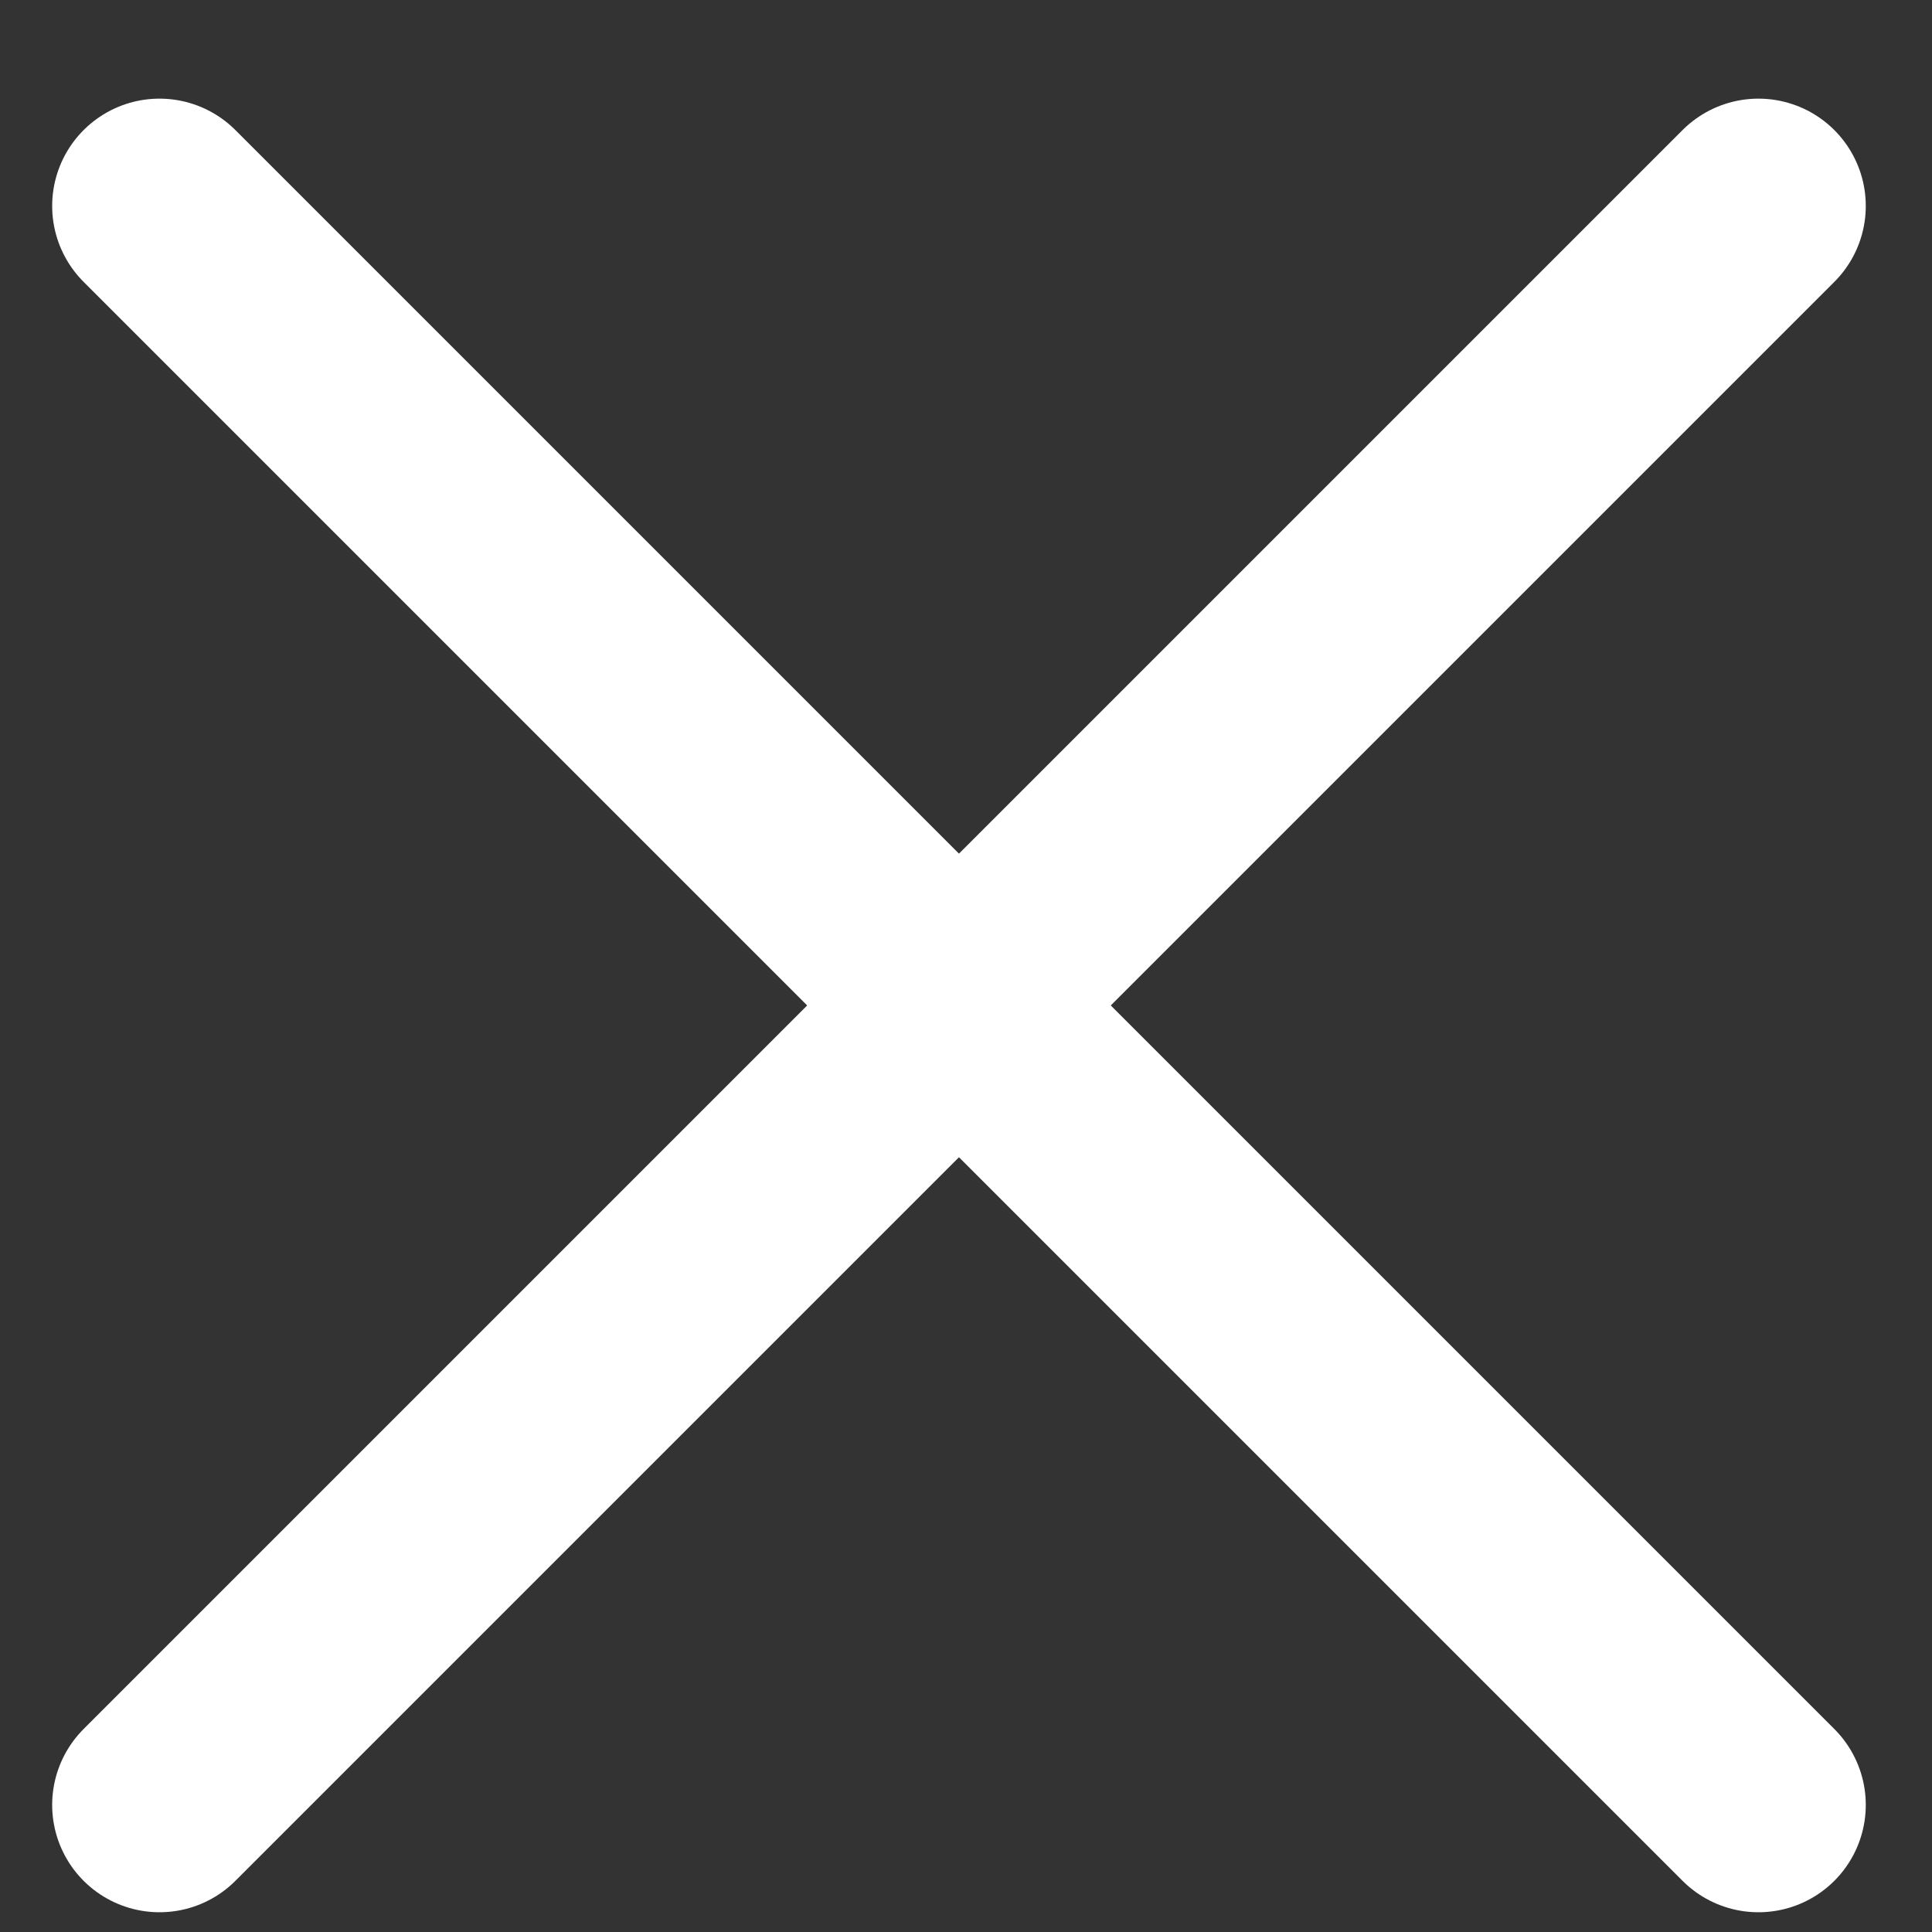
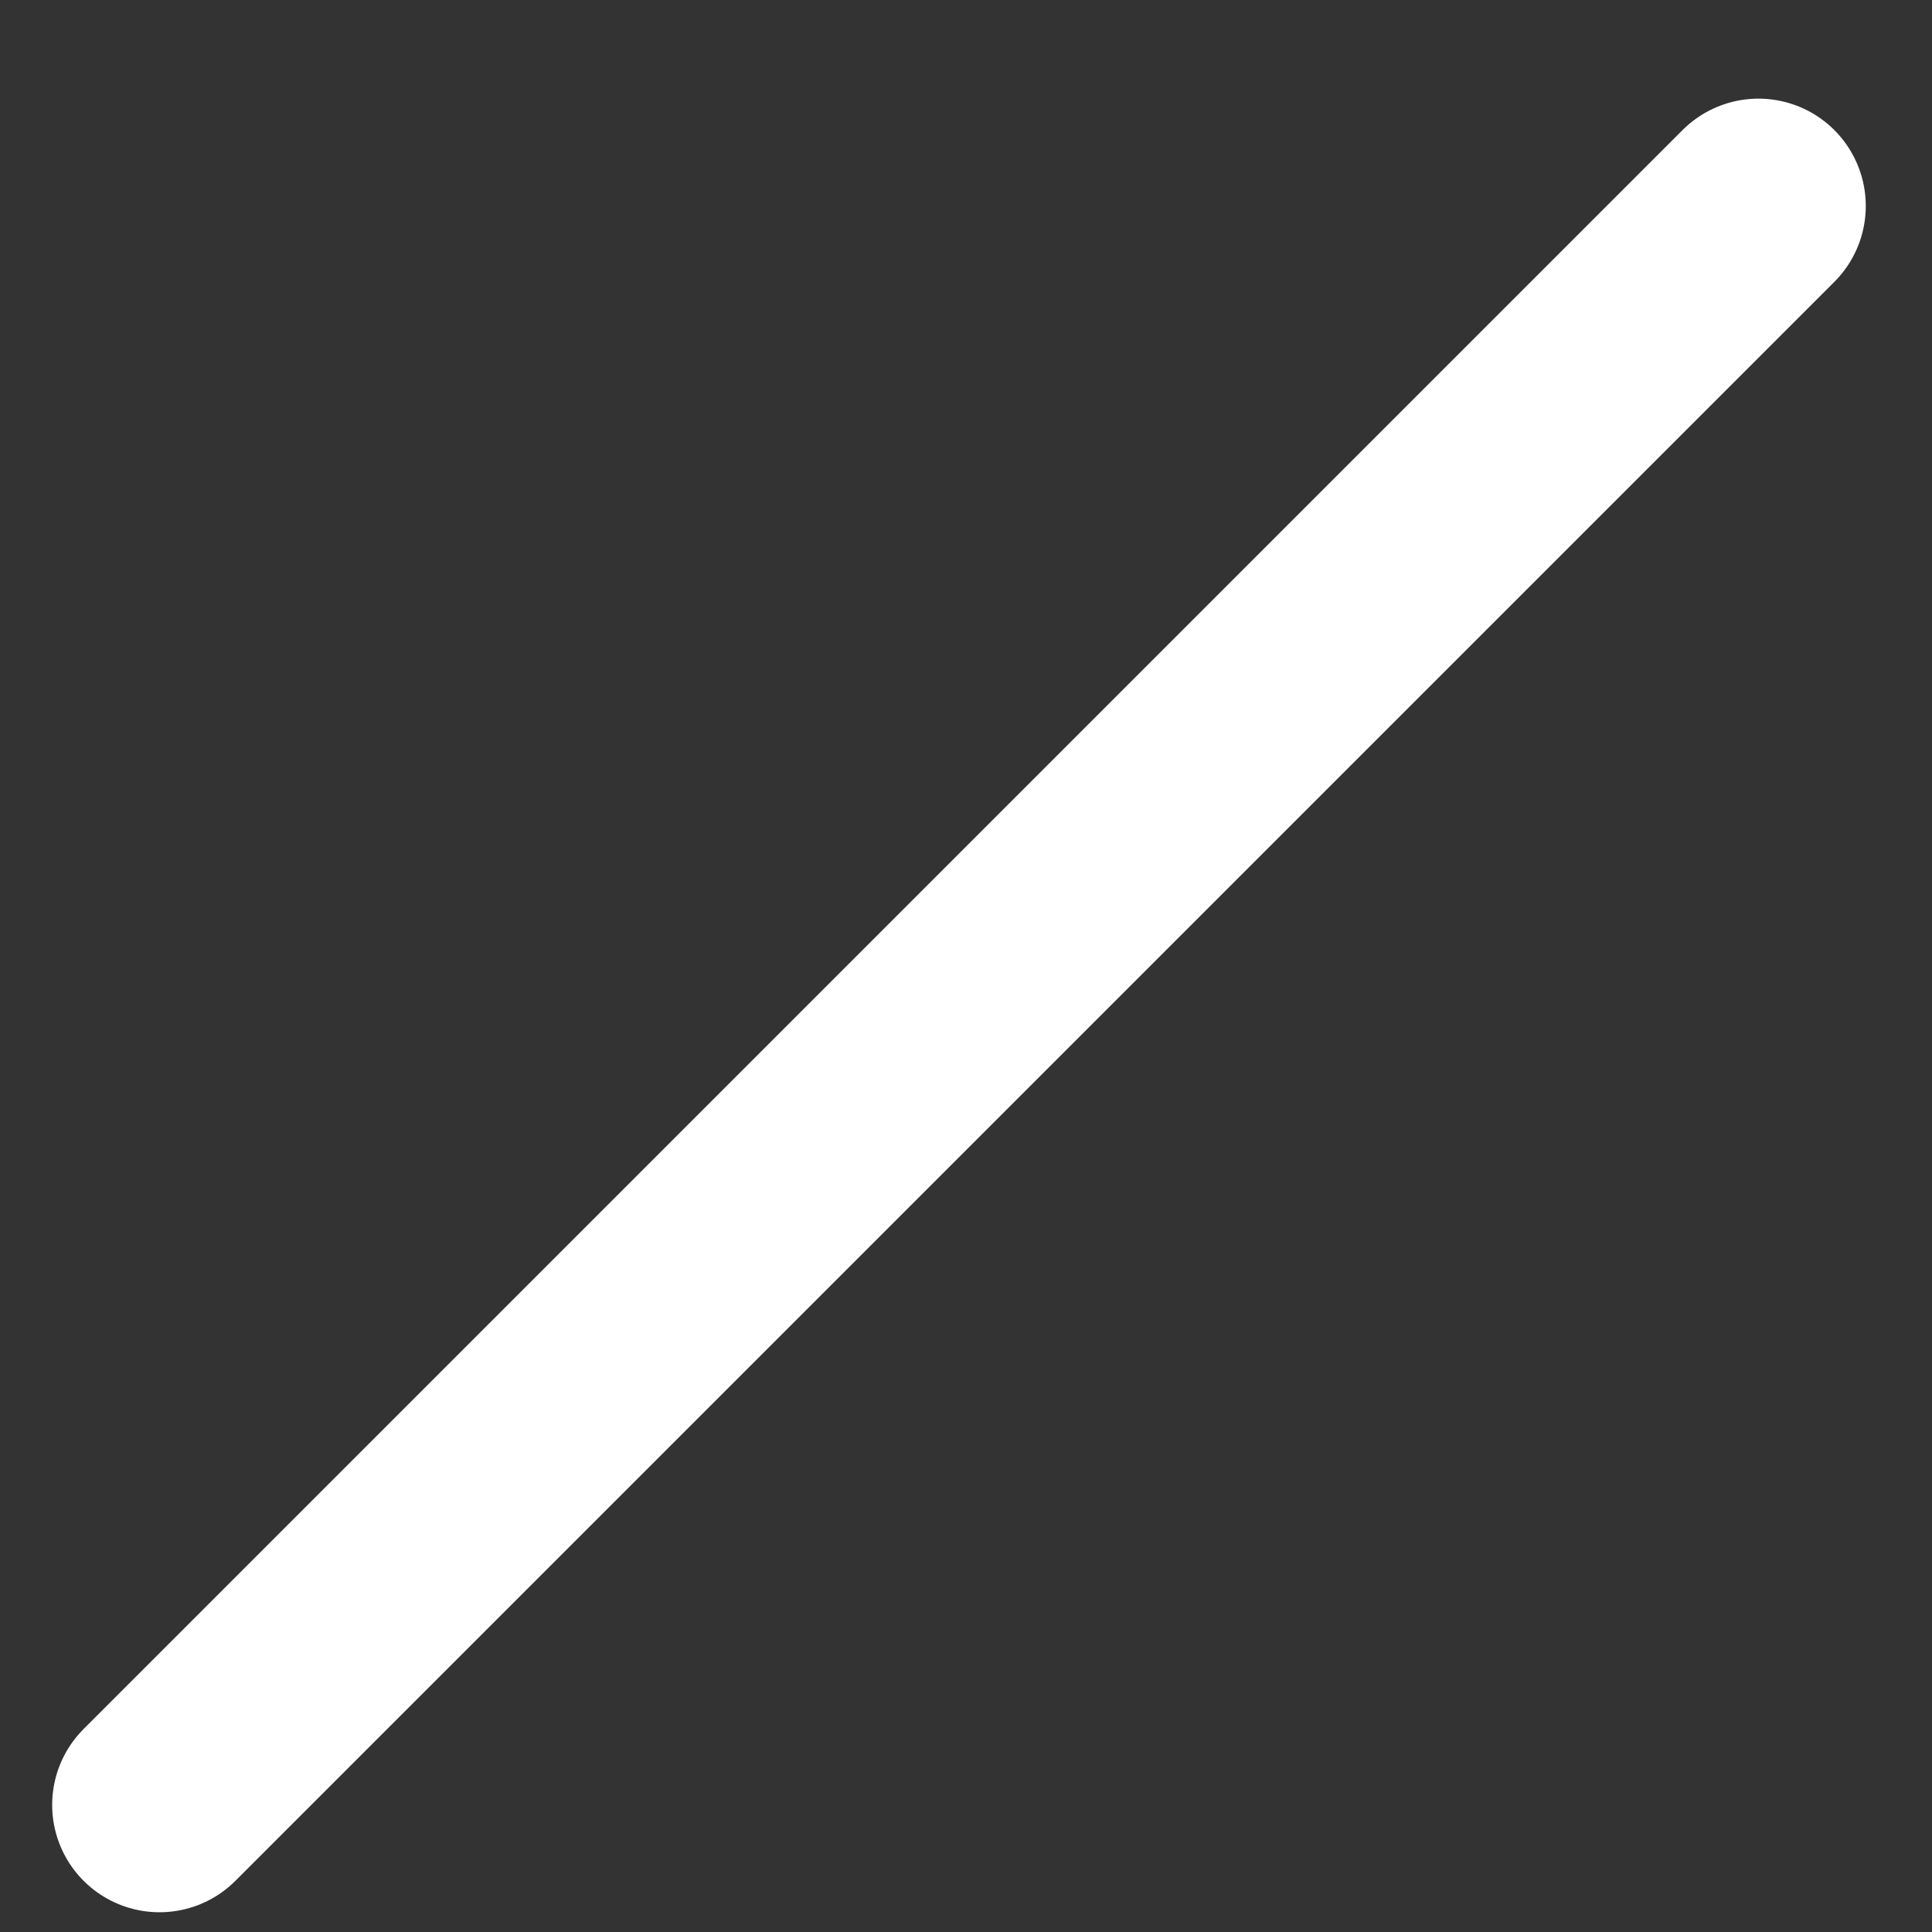
<svg xmlns="http://www.w3.org/2000/svg" width="18" height="18" viewBox="0 0 18 18" fill="none">
  <rect x="0" y="0" width="18" height="18" fill="#333333" stroke="none" />
  <path d="M1.486 16.816L16.383 1.919" stroke="white" stroke-width="2" stroke-linecap="round" stroke-linejoin="round" />
-   <path d="M16.383 16.816L1.486 1.919" stroke="white" stroke-width="2" stroke-linecap="round" stroke-linejoin="round" />
</svg>